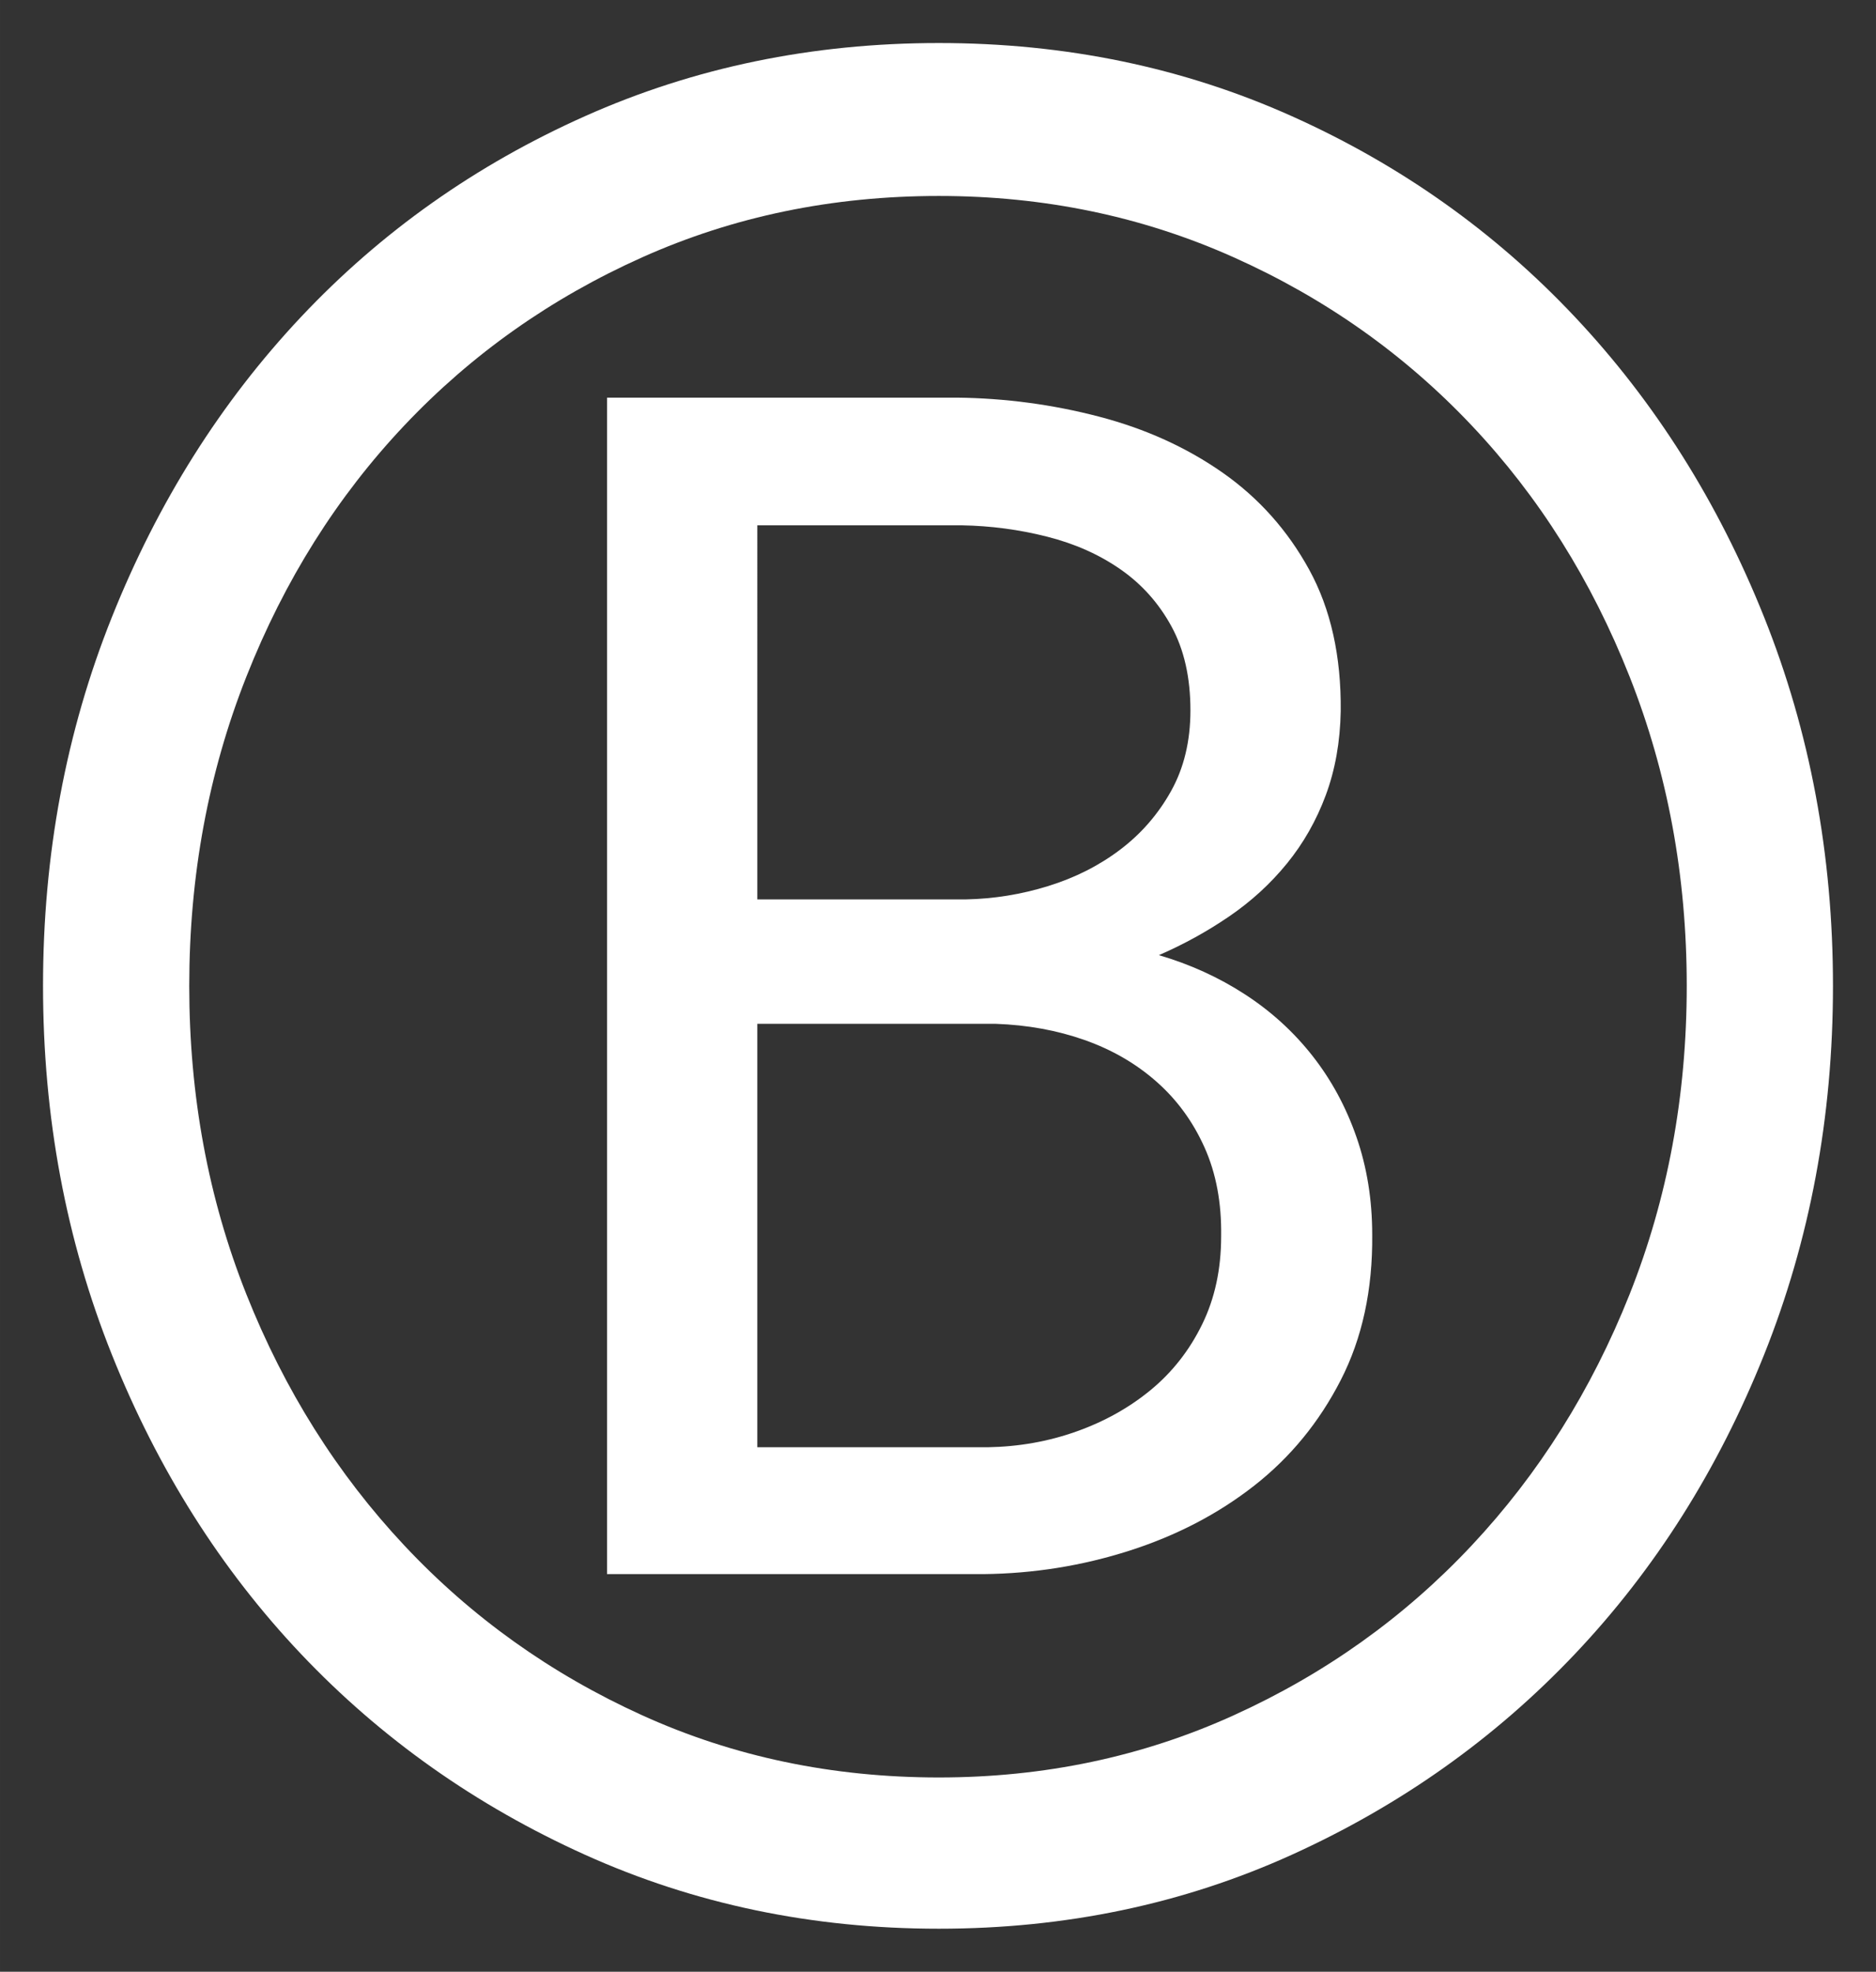
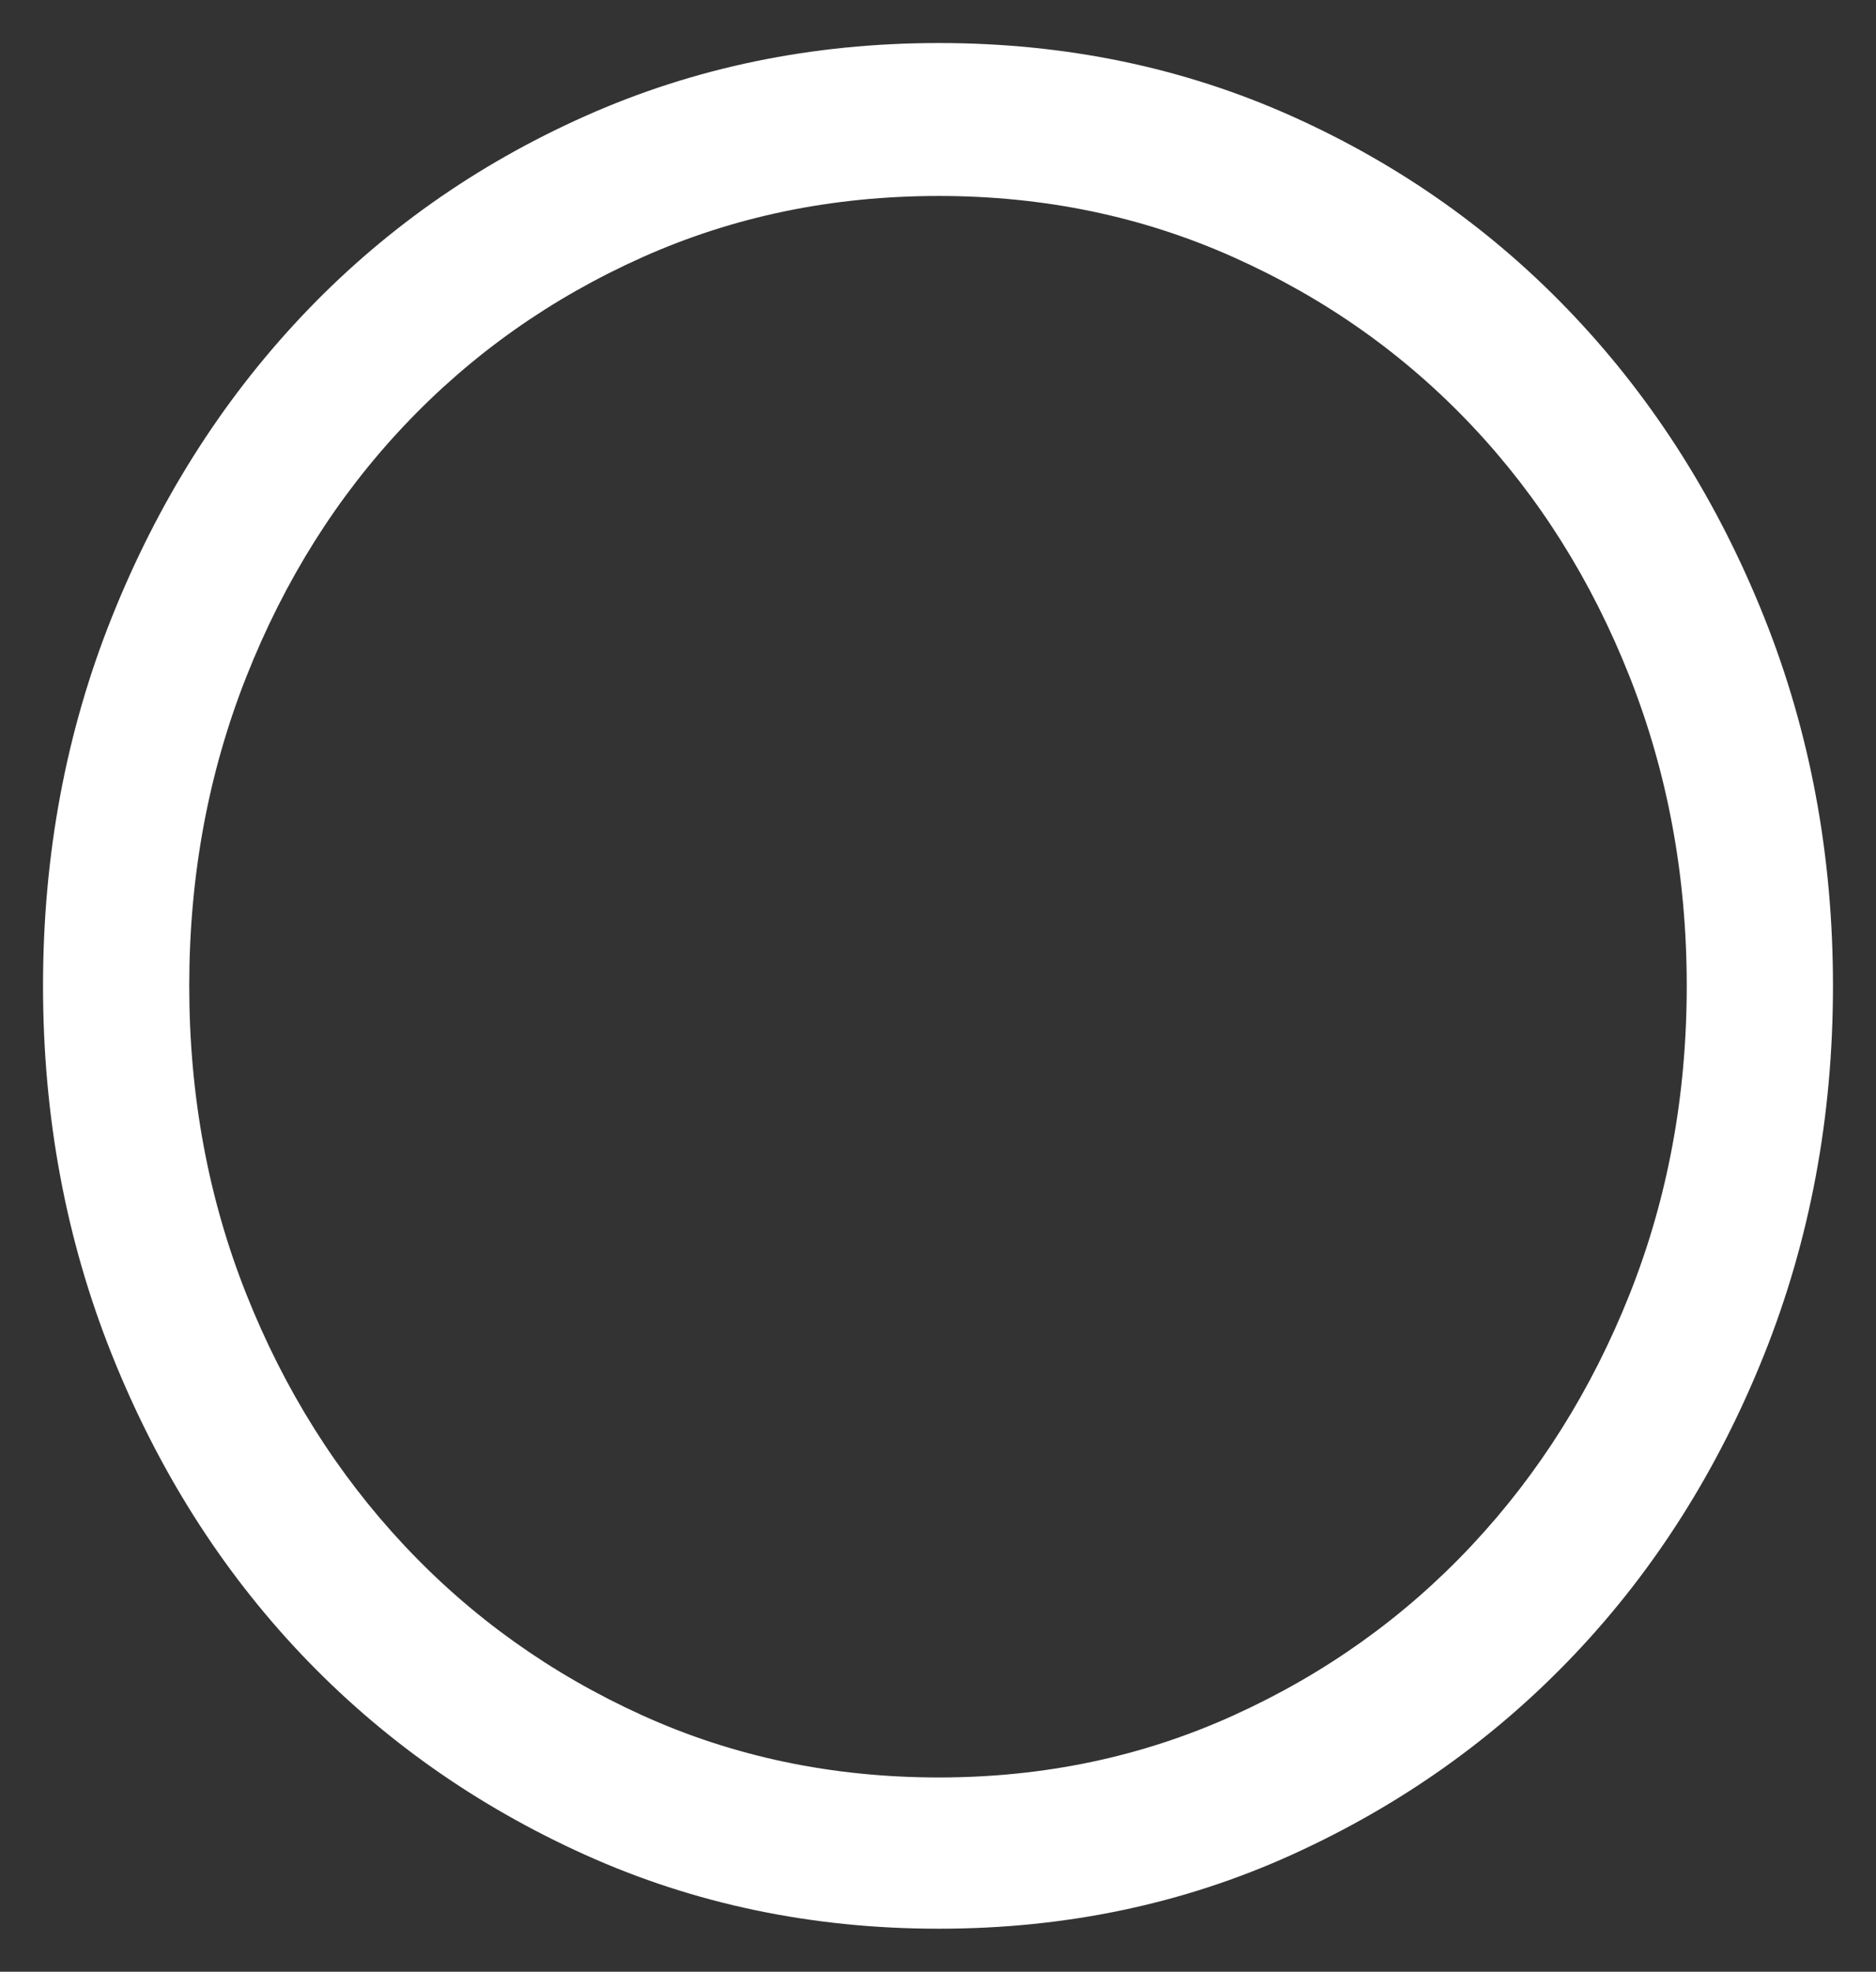
<svg xmlns="http://www.w3.org/2000/svg" xmlns:ns1="http://www.inkscape.org/namespaces/inkscape" xmlns:ns2="http://sodipodi.sourceforge.net/DTD/sodipodi-0.dtd" ns1:version="1.0beta1 (32d4812, 2019-09-19)" ns2:docname="bo.svg" id="svg938" version="1.2" viewBox="0 0 436.016 458.281" height="161.671mm" width="153.817mm">
  <rect x="0" y="0" width="436.016" height="458.281" fill="#333333" stroke="none" />
  <defs id="defs942" />
  <ns2:namedview ns1:pagecheckerboard="true" ns1:current-layer="g1571" ns1:window-maximized="0" ns1:window-y="23" ns1:window-x="48" ns1:cy="422.74829" ns1:cx="192.19885" ns1:zoom="0.59810527" units="mm" fit-margin-right="10" fit-margin-bottom="10" fit-margin-left="10" fit-margin-top="10" showgrid="false" id="namedview940" ns1:window-height="829" ns1:window-width="1392" ns1:pageshadow="2" ns1:pageopacity="0" guidetolerance="10" gridtolerance="10" objecttolerance="10" borderopacity="1" ns1:document-rotation="0" bordercolor="#666666" pagecolor="#ffffff" />
  <g id="g1571">
-     <path ns1:connector-curvature="0" id="path935" d="M 141.085,365.862 V 92.419 h 81.312 c 11.265,0.129 22.284,1.605 33.054,4.423 10.769,2.813 20.349,7.161 28.739,13.041 8.39,5.884 15.087,13.396 20.097,22.537 5.006,9.144 7.446,20.097 7.32,32.861 -0.129,7.14 -1.286,13.654 -3.474,19.544 -2.188,5.884 -5.192,11.172 -9.015,15.866 -3.822,4.697 -8.302,8.798 -13.438,12.308 -5.129,3.504 -10.574,6.503 -16.334,9.003 7.266,2.133 13.934,5.168 20,9.111 6.073,3.942 11.301,8.702 15.685,14.279 4.381,5.571 7.792,11.86 10.229,18.871 2.443,7.013 3.666,14.586 3.666,22.717 0.126,12.774 -2.314,24.045 -7.32,33.811 -5.009,9.769 -11.707,17.939 -20.097,24.508 -8.39,6.572 -18.062,11.611 -29.015,15.121 -10.956,3.504 -22.254,5.319 -33.895,5.445 z m 34.929,-127.899 v 98.416 h 53.523 c 7.26,-0.126 14.141,-1.349 20.649,-3.666 6.515,-2.314 12.275,-5.535 17.284,-9.664 5.006,-4.135 8.982,-9.207 11.923,-15.217 2.948,-6.01 4.423,-12.831 4.423,-20.469 0.12,-7.765 -1.166,-14.652 -3.858,-20.662 -2.692,-6.01 -6.418,-11.109 -11.178,-15.301 -4.754,-4.198 -10.322,-7.422 -16.707,-9.676 -6.388,-2.251 -13.276,-3.504 -20.661,-3.762 z m 0,-28.919 h 48.451 c 6.515,-0.126 12.9,-1.16 19.159,-3.101 6.256,-1.938 11.827,-4.754 16.707,-8.45 4.886,-3.693 8.834,-8.233 11.839,-13.618 3.005,-5.385 4.507,-11.641 4.507,-18.774 0,-7.635 -1.475,-14.147 -4.423,-19.532 -2.942,-5.385 -6.884,-9.796 -11.827,-13.233 -4.946,-3.444 -10.643,-5.98 -17.092,-7.608 -6.442,-1.635 -13.047,-2.512 -19.808,-2.632 h -47.513 z m 0,0" style="opacity:1;fill:#ffffff;fill-opacity:1;fill-rule:nonzero;stroke:none;stroke-width:0.769;stop-opacity:1" />
    <path ns1:connector-curvature="0" id="path933" d="m 10,229.141 c 0,-30.469 5.336,-59.047 16.016,-85.734 10.676,-26.695 25.32,-49.941 43.938,-69.734 C 88.578,53.883 110.582,38.324 135.969,27 c 25.395,-11.332 52.805,-17 82.234,-17 29.426,0 56.77,5.668 82.031,17 25.258,11.324 47.195,26.883 65.812,46.672 18.625,19.793 33.273,43.039 43.953,69.734 10.676,26.688 16.016,55.266 16.016,85.734 0,30.469 -5.34,59.055 -16.016,85.75 -10.68,26.688 -25.328,49.867 -43.953,69.531 -18.617,19.656 -40.555,35.215 -65.812,46.672 -25.262,11.457 -52.605,17.188 -82.031,17.188 -29.43,0 -56.84,-5.73 -82.234,-17.188 C 110.582,419.637 88.578,404.078 69.953,384.422 51.336,364.758 36.691,341.578 26.016,314.891 15.336,288.195 10,259.609 10,229.141 Z m 33.984,0 c 0,25.523 4.426,49.418 13.281,71.688 8.852,22.262 21.094,41.727 36.719,58.391 15.625,16.668 34.047,29.82 55.266,39.453 21.227,9.637 44.211,14.453 68.953,14.453 24.477,0 47.328,-4.816 68.547,-14.453 21.227,-9.633 39.656,-22.785 55.281,-39.453 15.625,-16.664 27.863,-36.129 36.719,-58.391 8.852,-22.27 13.281,-46.164 13.281,-71.688 0,-25.52 -4.43,-49.477 -13.281,-71.875 C 369.895,134.871 357.656,115.406 342.031,98.875 326.406,82.336 307.977,69.312 286.75,59.812 265.531,50.305 242.68,45.547 218.203,45.547 c -24.742,0 -47.727,4.758 -68.953,14.266 -21.219,9.5 -39.641,22.523 -55.266,39.062 -15.625,16.531 -27.867,35.996 -36.719,58.391 -8.855,22.398 -13.281,46.355 -13.281,71.875 z" style="opacity:1;fill:#ffffff;fill-opacity:1;fill-rule:nonzero;stroke:none;stop-opacity:1" ns2:nodetypes="scccscccscccscccsscccscccscccscccs" />
  </g>
</svg>